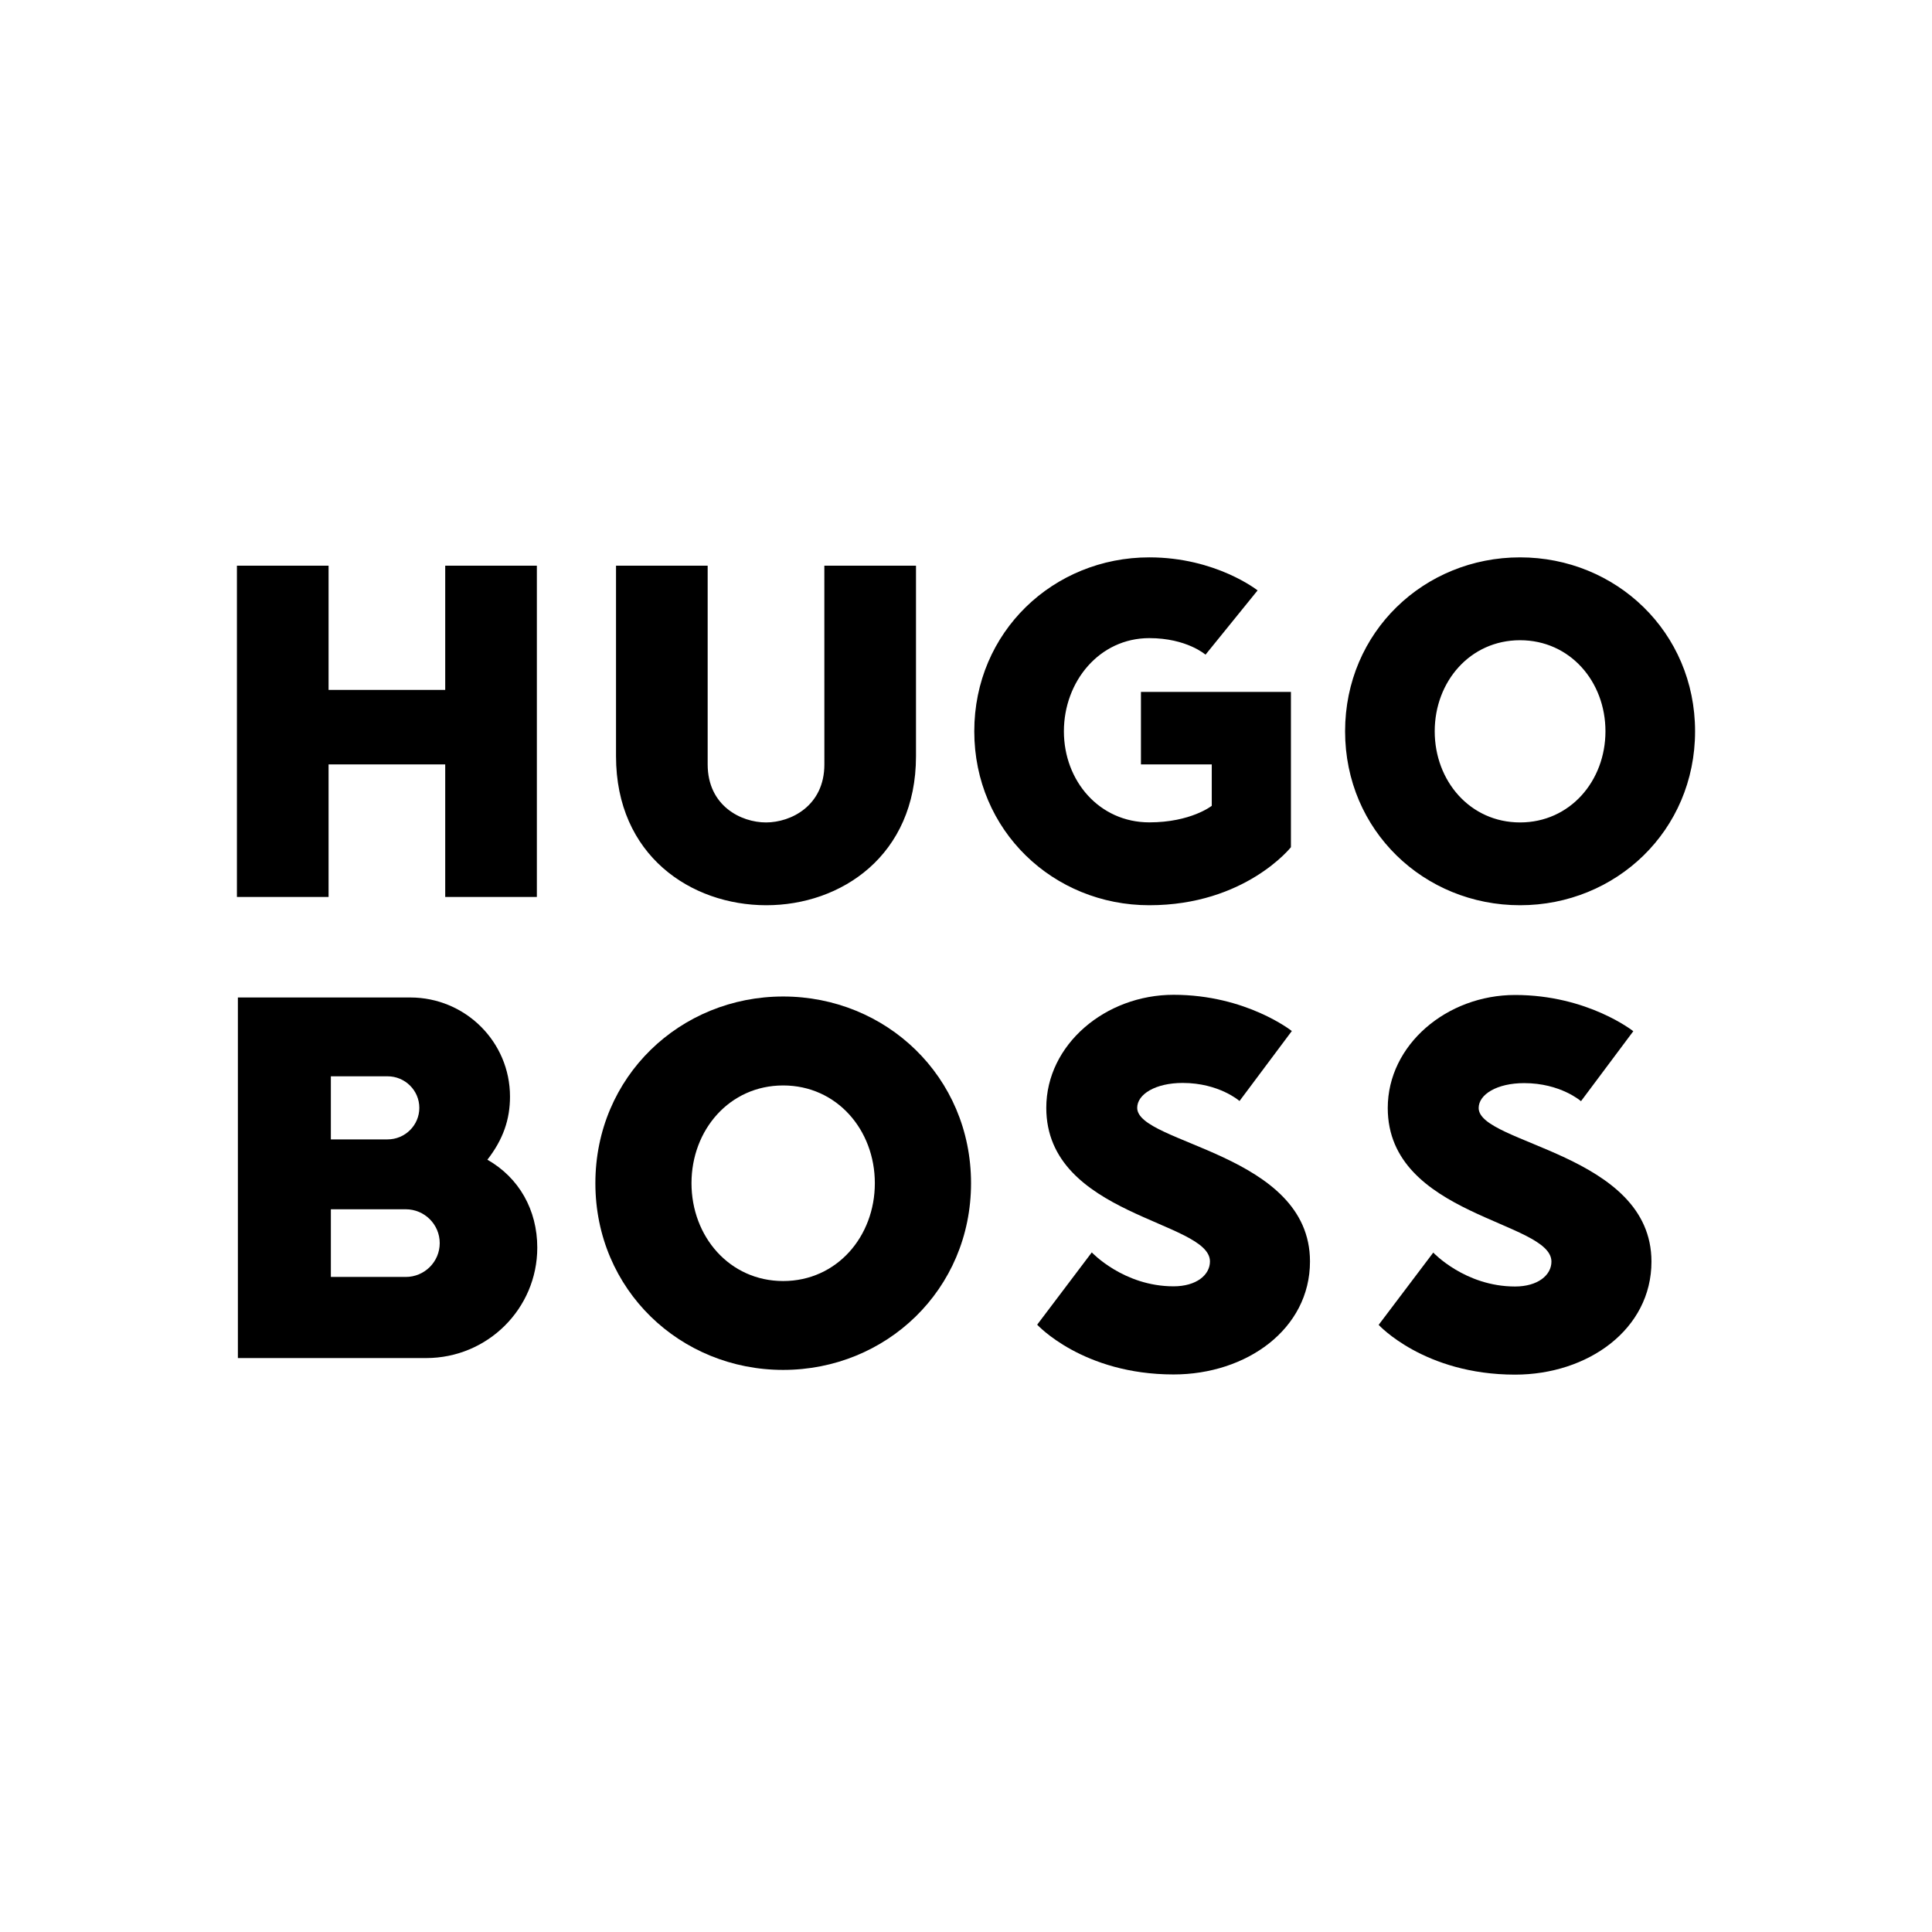
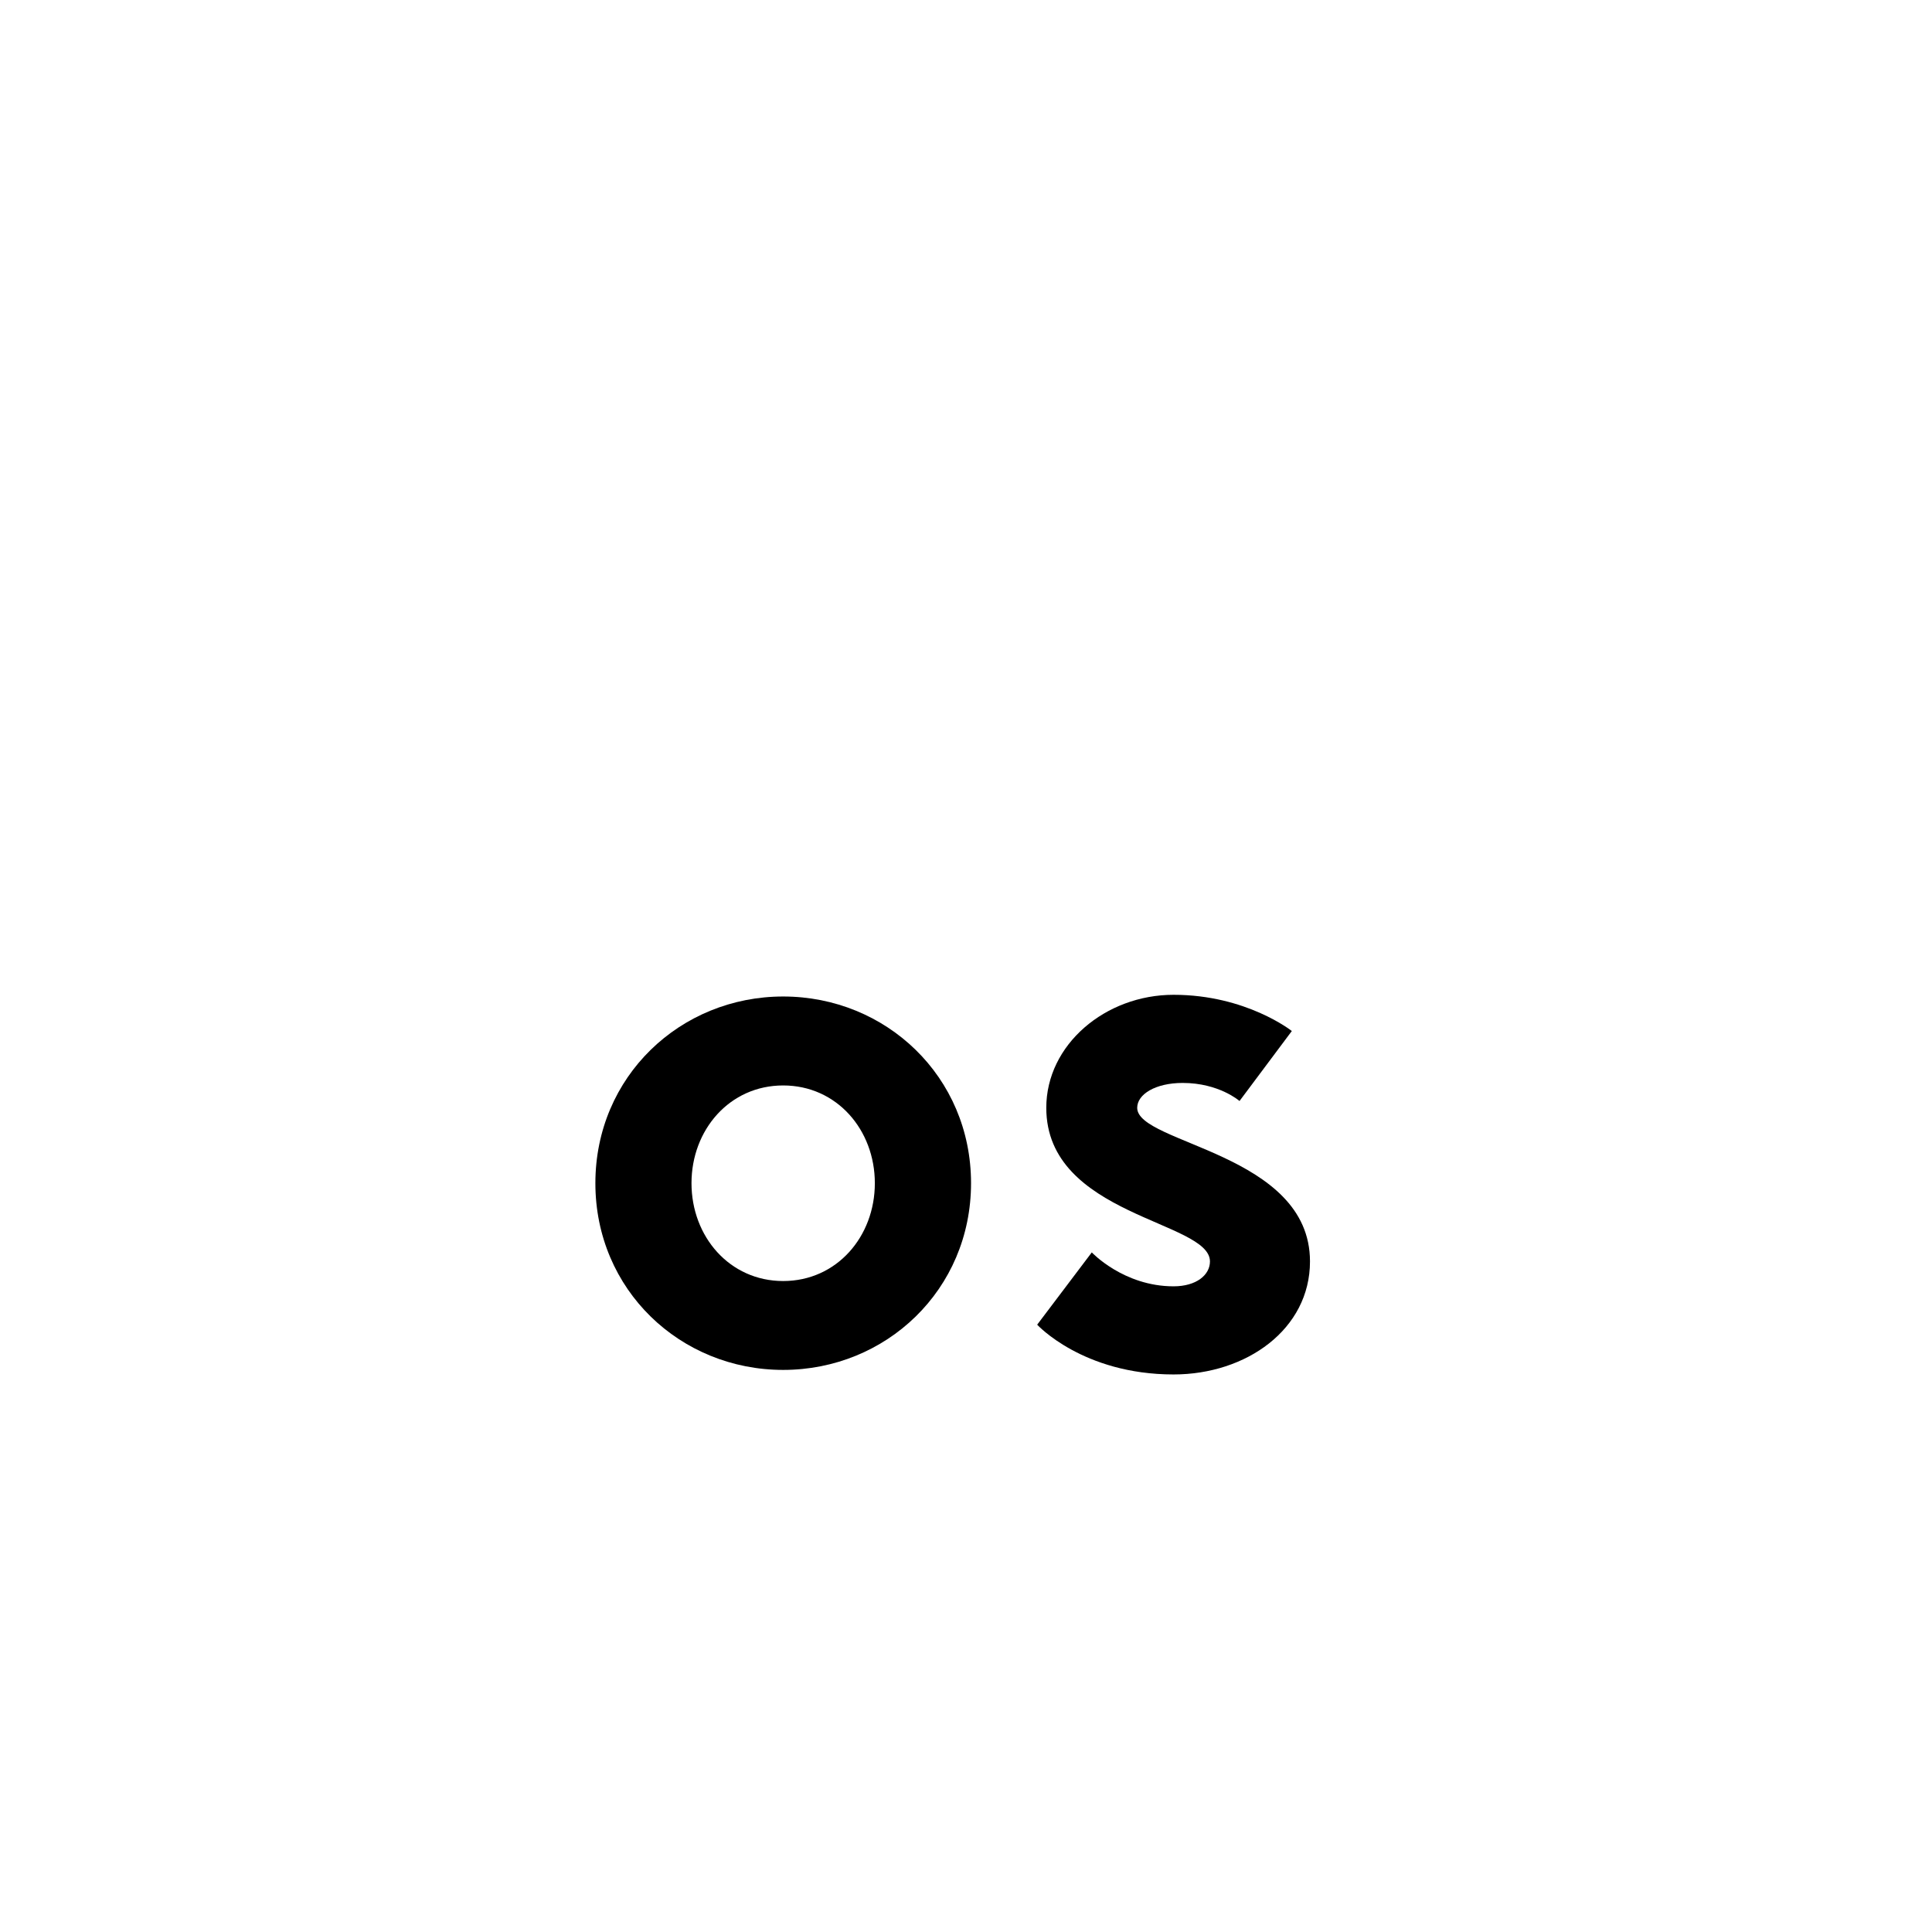
<svg xmlns="http://www.w3.org/2000/svg" id="Calque_1" version="1.1" viewBox="0 0 256 256">
  <defs>
    <style>
      .st0 {
        fill: #fff;
      }
    </style>
  </defs>
  <rect class="st0" width="256" height="256" />
  <g id="layer1">
-     <path id="path9860-0" d="M58.993,74.96v16.455h-15.455v-16.455h-12.144v43.891h12.144v-17.562h15.455v17.562h12.144v-43.891h-12.144ZM101.498,119.948c-9.931-.021-19.872-6.582-19.872-19.747v-25.241h12.144v26.329c0,5.485,4.417,7.689,7.727,7.689s7.737-2.204,7.737-7.689l-.004-26.329h12.144v25.241c0,13.164-9.931,19.766-19.872,19.747h-.006ZM152.289,119.948c-12.702,0-23.192-9.873-23.192-23.047s10.489-23.047,23.192-23.047c8.834,0,14.348,4.379,14.348,4.379l-6.9,8.516s-2.483-2.194-7.448-2.194c-6.63,0-11.317,5.764-11.317,12.346s4.696,12.067,11.317,12.067c5.514,0,8.276-2.194,8.276-2.194v-5.485h-9.383v-9.604h19.872v20.574s-6.072,7.689-18.765,7.689h0ZM201.414,84.833c-6.621,0-11.307,5.485-11.307,12.067s4.686,12.077,11.307,12.077,11.317-5.495,11.317-12.077c.004-6.582-4.686-12.067-11.317-12.067ZM201.414,119.948c-12.693,0-23.182-9.873-23.182-23.047s10.489-23.047,23.182-23.047,23.192,9.883,23.192,23.047-10.489,23.047-23.192,23.047h0Z" />
-     <path id="path9860-0-0-3" d="M64.582,153.667c2.095-2.692,2.996-5.353,2.996-8.36,0-7.26-5.919-13.136-13.22-13.136h-22.837v47.779h24.942c8.14,0,14.729-6.547,14.729-14.634,0-4.986-2.409-9.26-6.61-11.649h0ZM43.84,142.615h7.511c2.326,0,4.211,1.875,4.211,4.18s-1.886,4.18-4.211,4.18h-7.511v-8.359ZM53.761,169.202h-9.92v-8.967h9.92c2.493,0,4.505,2.011,4.505,4.484s-2.011,4.483-4.505,4.483h0Z" />
    <path id="path9860-0-0-3-2" d="M103.774,143.828c-7.106,0-12.147,5.888-12.147,12.953s5.041,12.963,12.147,12.963,12.147-5.898,12.147-12.963-5.041-12.953-12.147-12.953ZM103.774,181.52c-13.624,0-24.883-10.598-24.883-24.739s11.259-24.739,24.883-24.739,24.894,10.608,24.894,24.739c-.004,14.131-11.269,24.739-24.894,24.739Z" />
    <path id="path9860-0-0-3-5" d="M160.326,167.146c0,1.796-1.806,3.298-4.82,3.298-6.627,0-10.838-4.495-10.838-4.495l-7.236,9.578s6.028,6.595,18.074,6.595c9.641,0,18.074-5.986,18.074-14.976,0-14.367-22.895-15.564-22.895-20.353,0-1.796,2.415-3.298,6.028-3.298,4.821,0,7.53,2.394,7.53,2.394l6.931-9.273s-6.028-4.8-15.669-4.8c-9.032,0-16.867,6.595-16.867,14.976,0,14.367,21.687,14.966,21.687,20.353h0Z" />
-     <path id="path9860-0-0-3-5-4" d="M205.573,167.17c0,1.796-1.806,3.298-4.82,3.298-6.627,0-10.838-4.495-10.838-4.495l-7.236,9.578s6.028,6.595,18.074,6.595c9.641,0,18.074-5.986,18.074-14.976,0-14.367-22.895-15.564-22.895-20.353,0-1.796,2.415-3.298,6.028-3.298,4.821,0,7.53,2.394,7.53,2.394l6.931-9.273s-6.028-4.8-15.669-4.8c-9.032,0-16.867,6.595-16.867,14.976,0,14.367,21.687,14.966,21.687,20.353h0Z" />
  </g>
</svg>